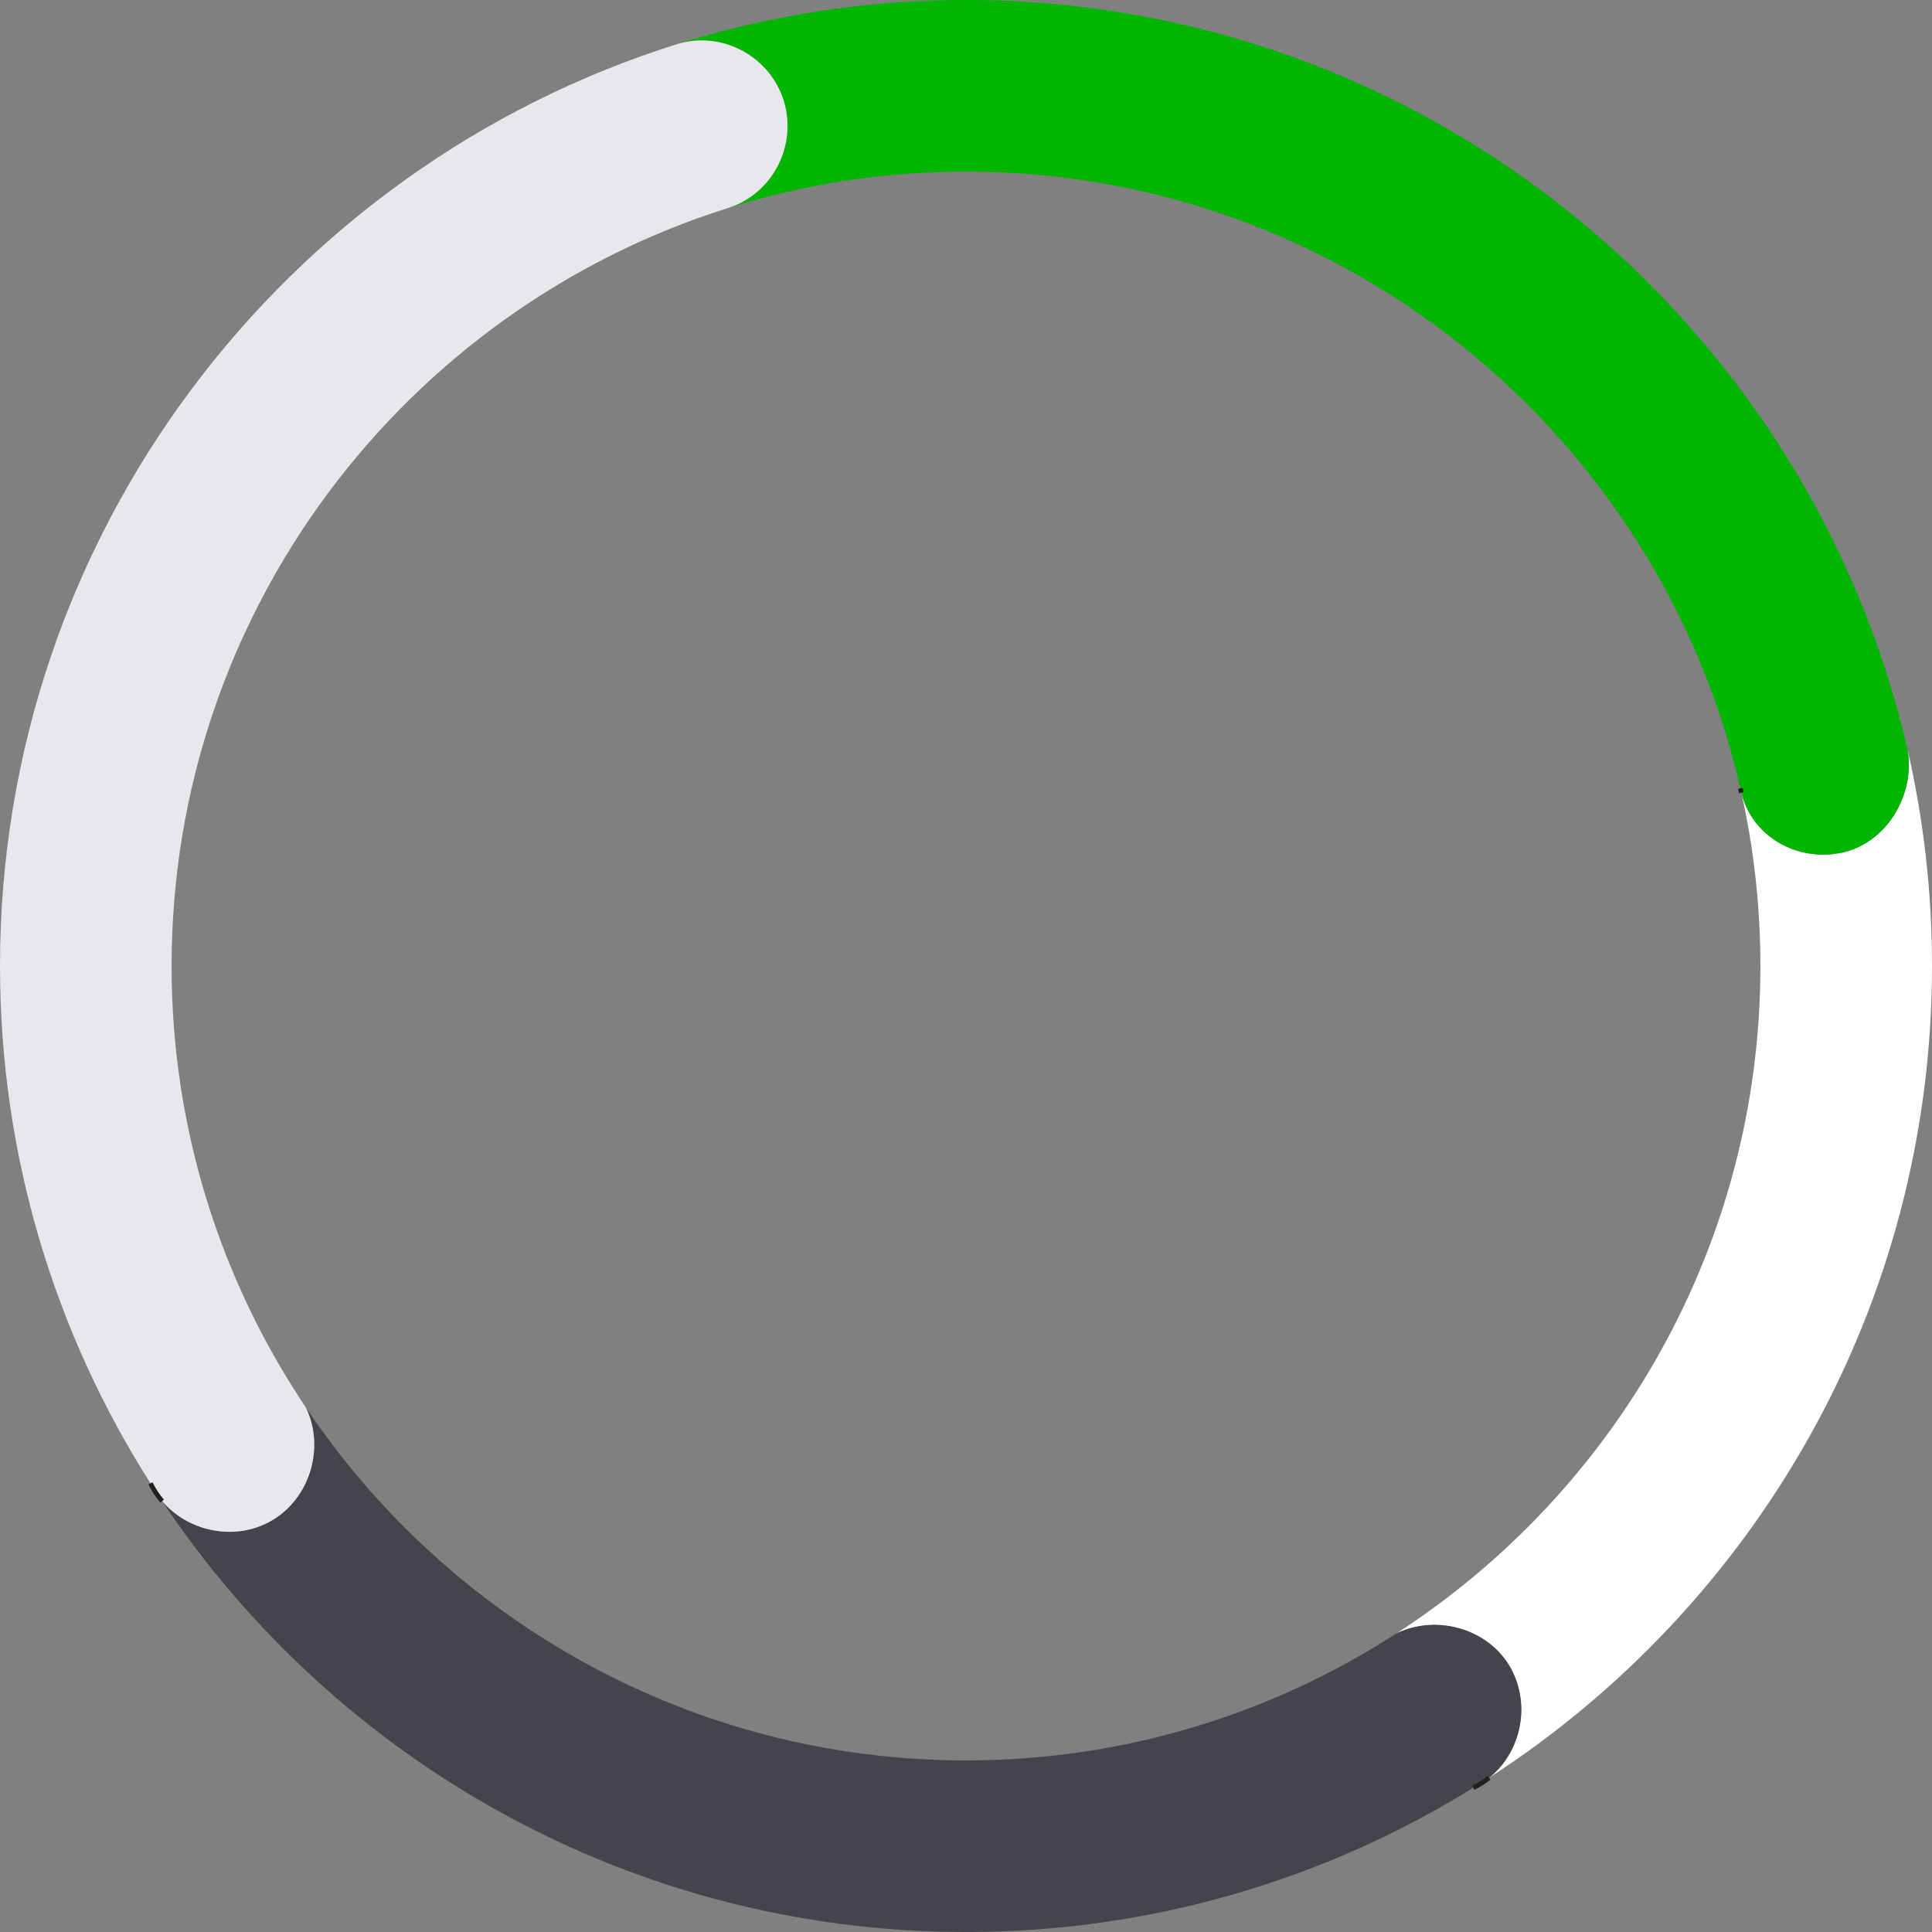
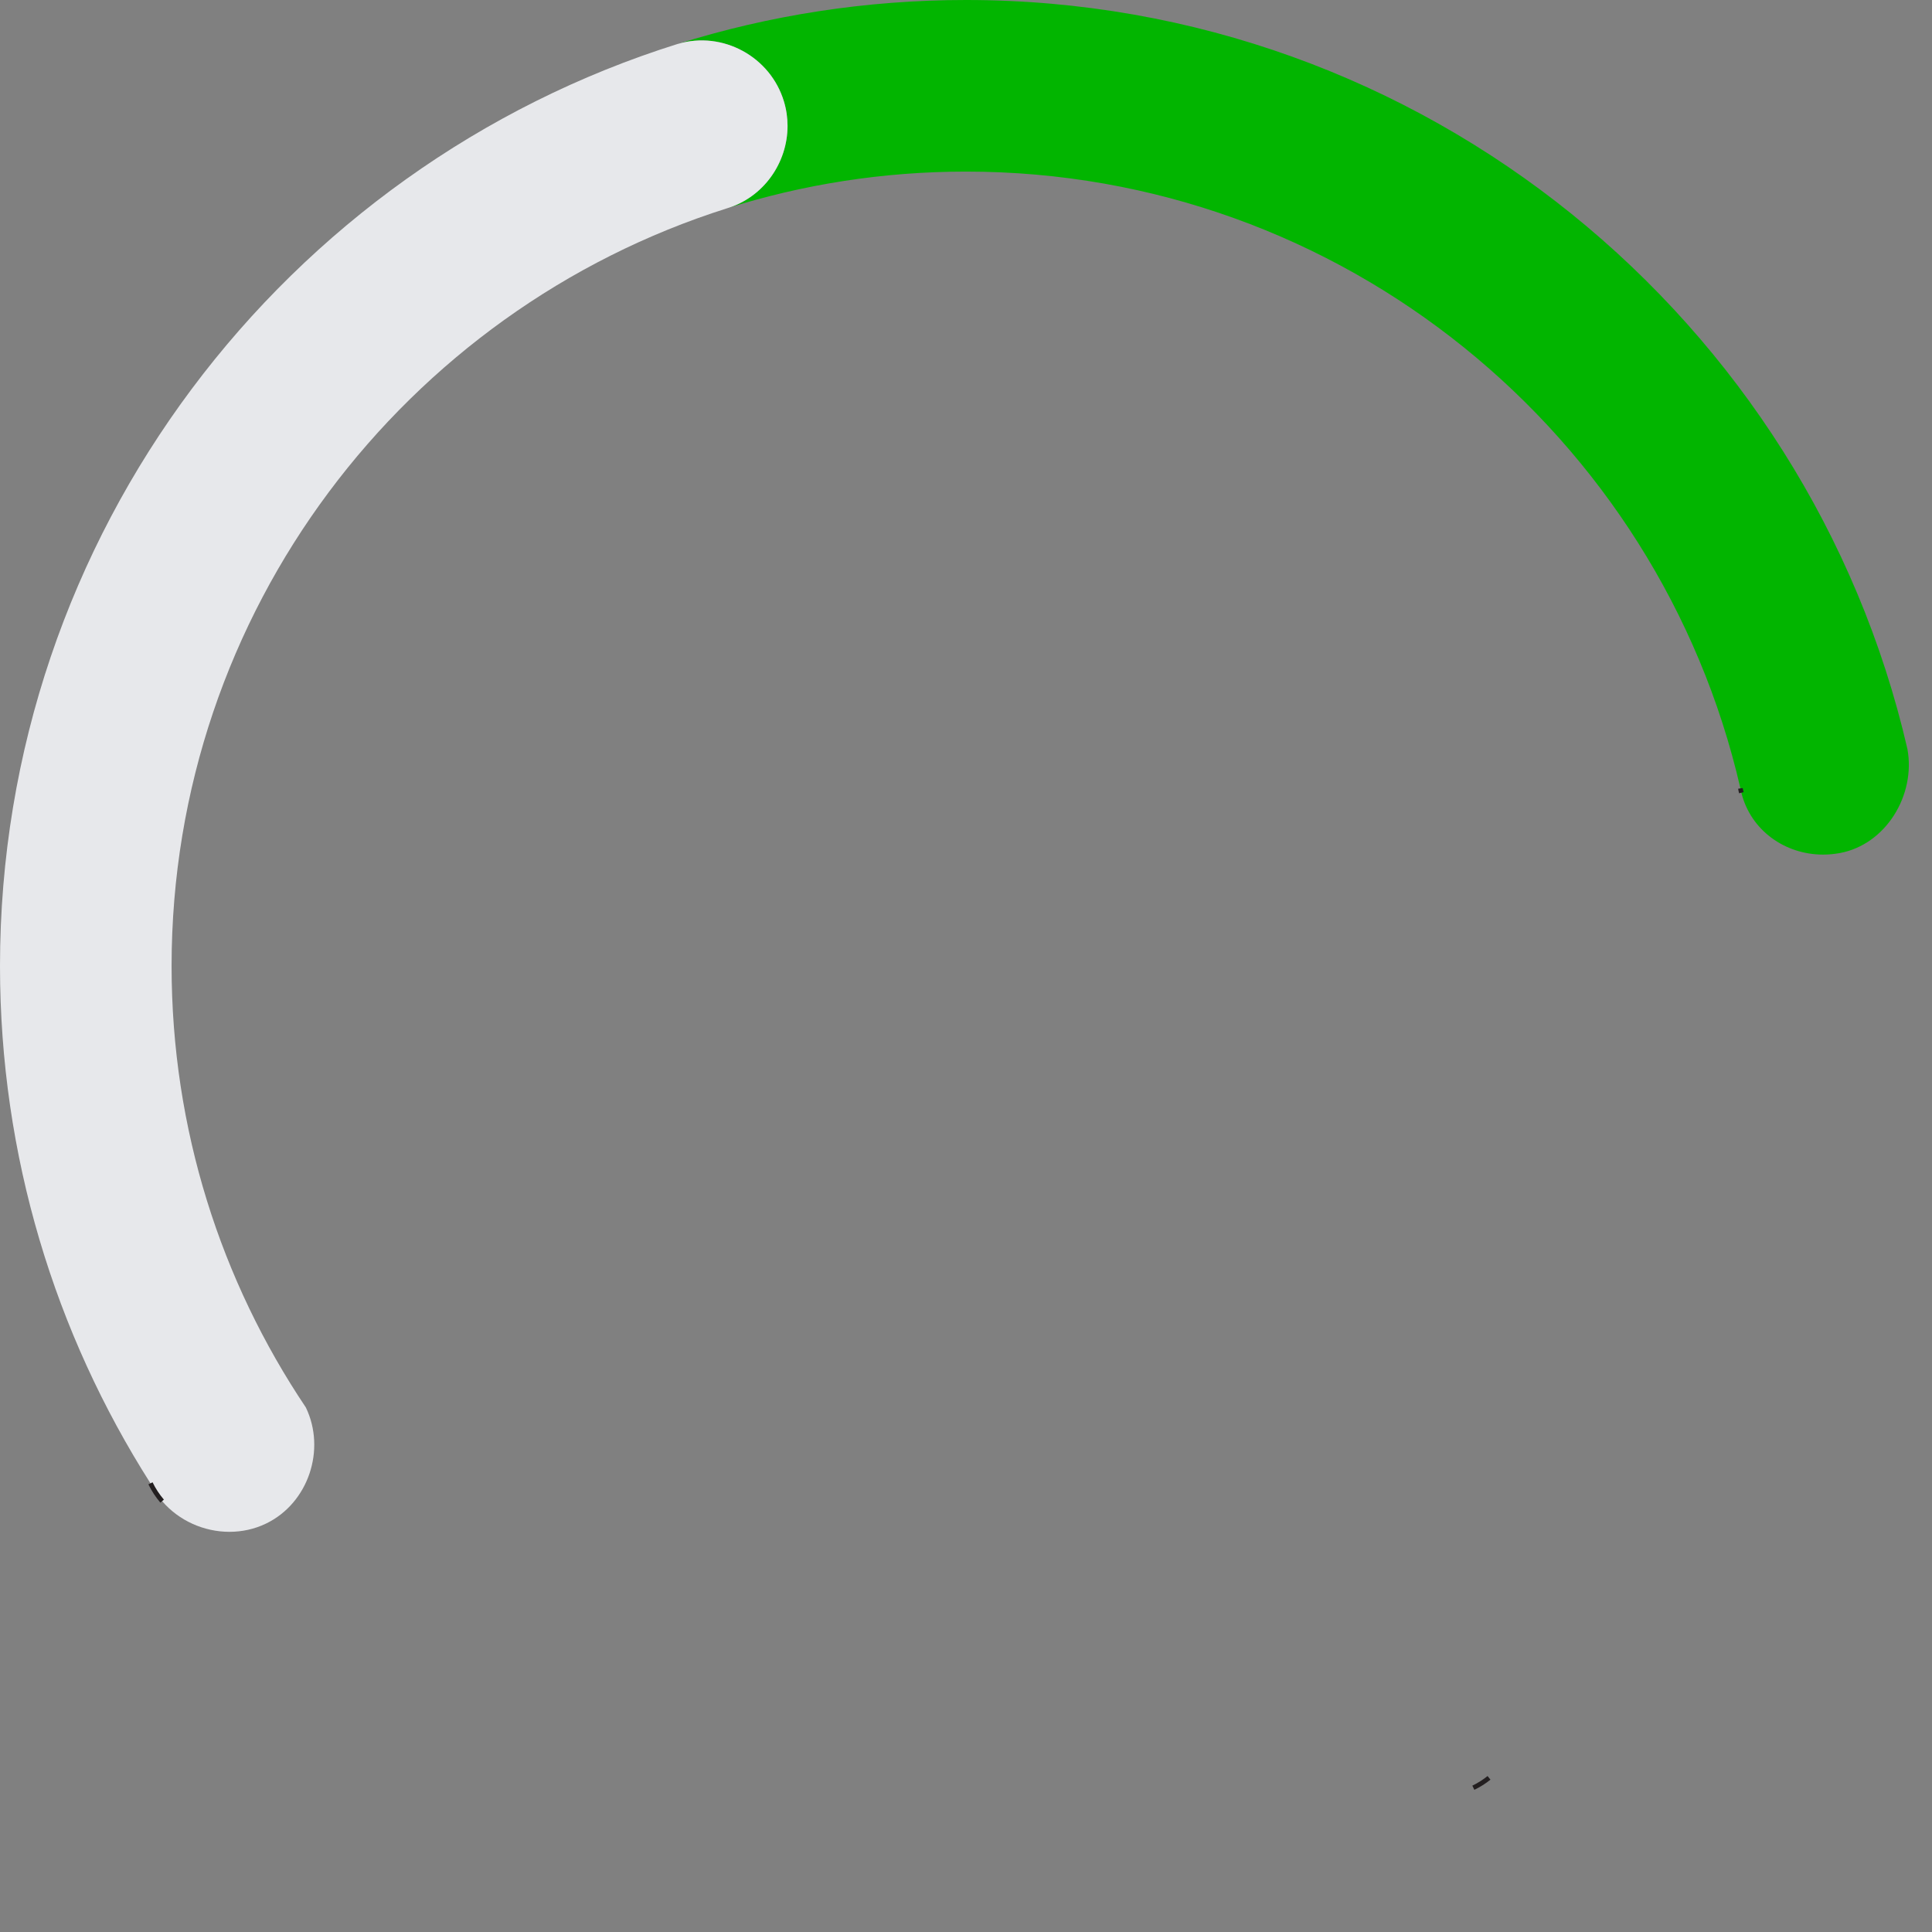
<svg xmlns="http://www.w3.org/2000/svg" id="Layer_1" data-name="Layer 1" viewBox="0 0 416.6 416.6">
  <rect x="0" y="0" width="416.6" height="416.6" fill="#808080" stroke="none" />
  <defs>
    <style>      .cls-1 {        fill: none;        stroke: #231f20;        stroke-miterlimit: 10;      }      .cls-2 {        fill: #44444c;      }      .cls-2, .cls-3, .cls-4, .cls-5 {        stroke-width: 0px;      }      .cls-3 {        fill: #fff;      }      .cls-4 {        fill: #e7e8eb;      }      .cls-5 {        fill: #02b500;      }    </style>
  </defs>
-   <path class="cls-3" d="M416.6,208.3c0,73.31-38.08,137.9-95.49,175.04,4.43-3.56,6.93-9.07,6.93-14.7,0-2.72-.59-5.47-1.82-8.04-4.36-9.1-15.98-12.74-25.08-8.4,47.18-30.54,78.46-83.64,78.46-143.9,0-12.83-1.42-25.34-4.11-37.37,2.01,8.13,9.41,13.35,17.63,13.35,1.18,0,2.39-.11,3.59-.33,9.94-1.83,16.42-12.5,14.59-22.44,3.47,15.05,5.3,30.71,5.3,46.79Z" />
  <path class="cls-5" d="M396.71,183.95c-1.2.22-2.41.33-3.59.33-8.22,0-15.62-5.22-17.63-13.35-.07-.31-.14-.62-.2-.93,0-.04-.02-.08-.03-.12-17.49-76.02-85.71-132.88-166.96-132.88-17.95,0-35.27,2.78-51.54,7.92,7.92-2.38,13.06-9.83,13.06-17.77,0-1.75-.25-3.53-.78-5.28-2.9-9.65-13.22-15.28-22.88-12.4C165.79,3.32,186.66,0,208.3,0c98.77,0,181.71,69.11,203,161.51,1.83,9.94-4.65,20.61-14.59,22.44Z" />
-   <path class="cls-2" d="M328.04,368.64c0,5.63-2.5,11.14-6.93,14.7-.01.01-.02.02-.03.02-1.12.72-2.24,1.43-3.38,2.13-31.81,19.72-69.3,31.11-109.4,31.11-72.21,0-135.96-36.94-173.34-92.91,3.61,4.22,9.02,6.62,14.51,6.62,2.69,0,5.4-.57,7.92-1.79,9.1-4.4,12.95-15.93,8.56-25.03,30.77,45.86,83.1,76.11,142.35,76.11,34.17,0,66.04-10.06,92.8-27.38.01-.01.03-.01.04-.02,9.1-4.34,20.72-.7,25.08,8.4,1.23,2.57,1.82,5.32,1.82,8.04Z" />
  <path class="cls-4" d="M169.82,27.15c0,7.94-5.14,15.39-13.06,17.77-69.35,21.93-119.76,86.88-119.76,163.38,0,35.2,10.67,67.95,28.95,95.19,4.39,9.1.54,20.63-8.56,25.03-2.52,1.22-5.23,1.79-7.92,1.79-5.49,0-10.9-2.4-14.51-6.62-.85-1.27-1.68-2.55-2.51-3.84h0C11.91,287.57,0,249.3,0,208.3,0,115.09,61.53,35.99,146.11,9.48c.02-.01.03-.01.05-.01,9.66-2.88,19.98,2.75,22.88,12.4.53,1.75.78,3.53.78,5.28Z" />
  <path class="cls-1" d="M375.49,170.93c-.08-.3-.15-.61-.2-.93" />
  <path class="cls-1" d="M321.08,383.36c-1.02.82-2.15,1.54-3.38,2.13" />
  <path class="cls-1" d="M34.96,323.69c-.98-1.15-1.83-2.43-2.51-3.84" />
</svg>